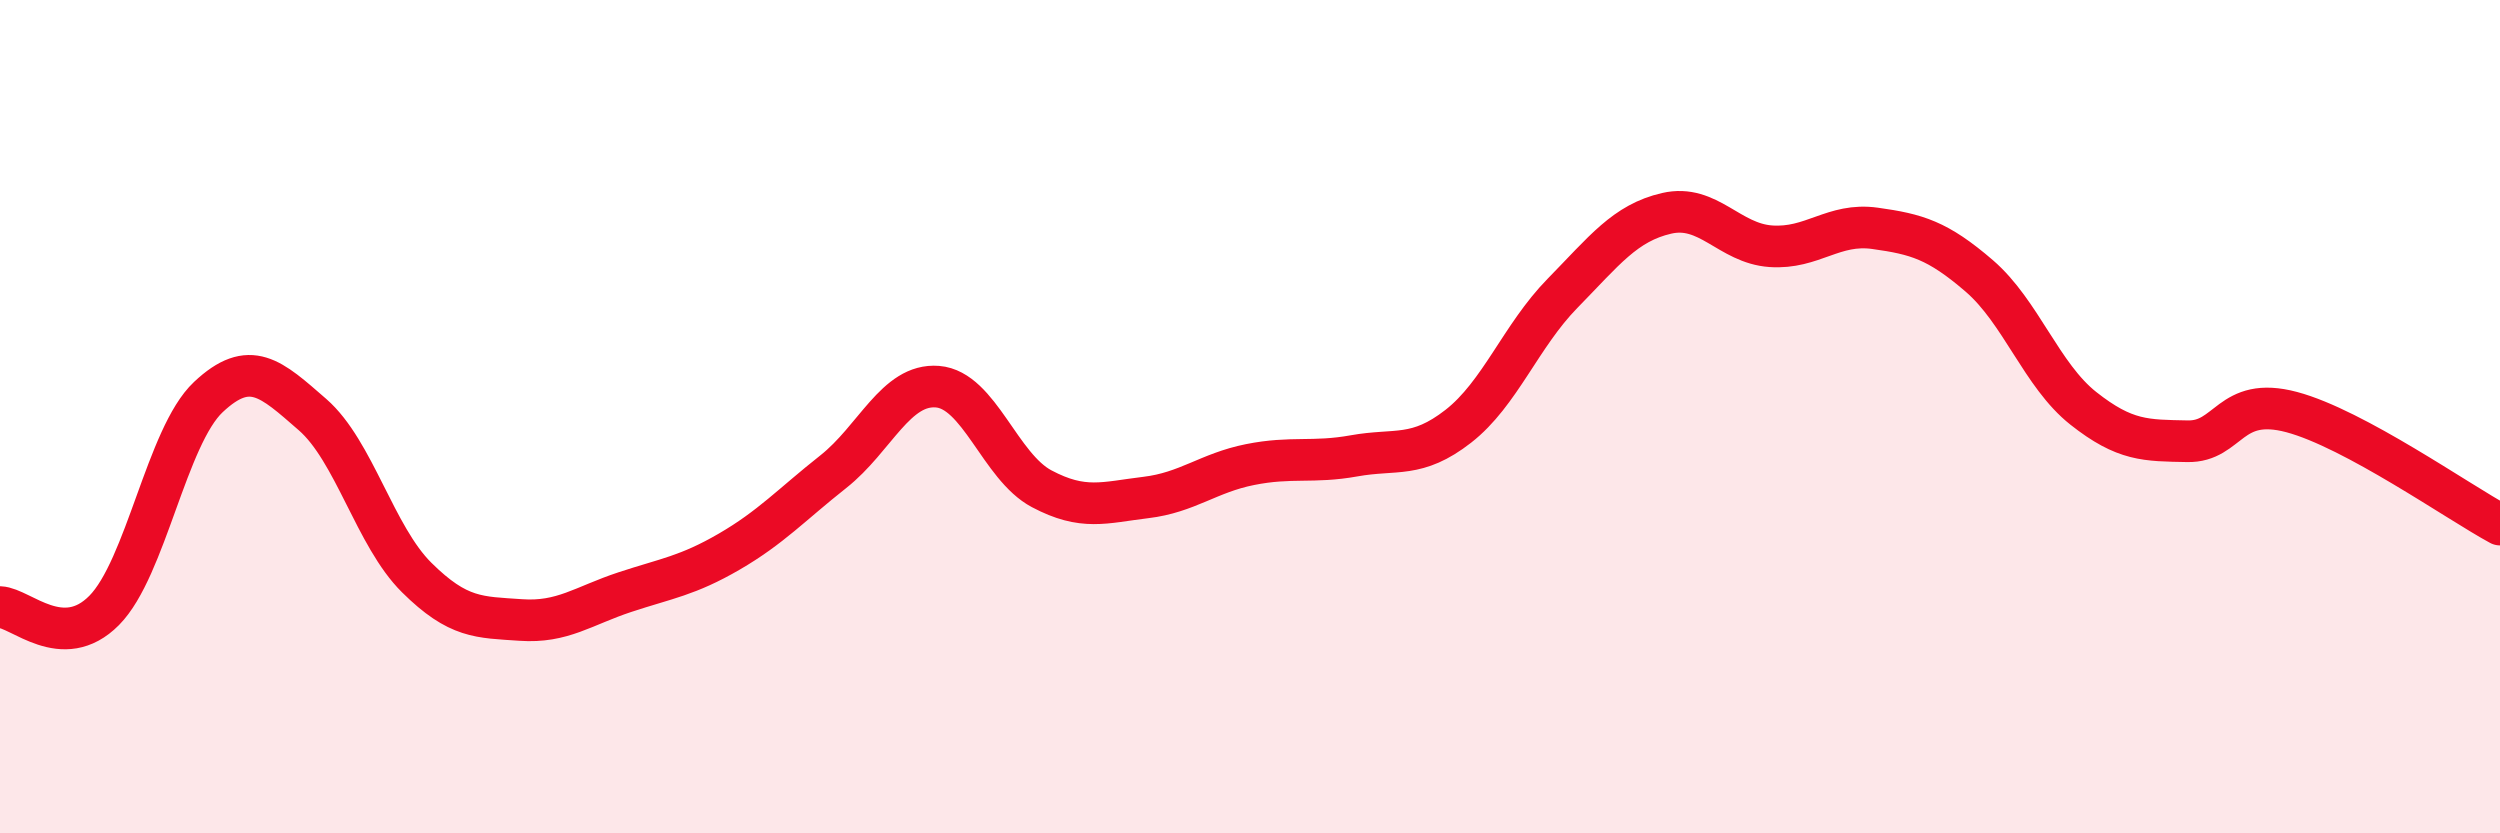
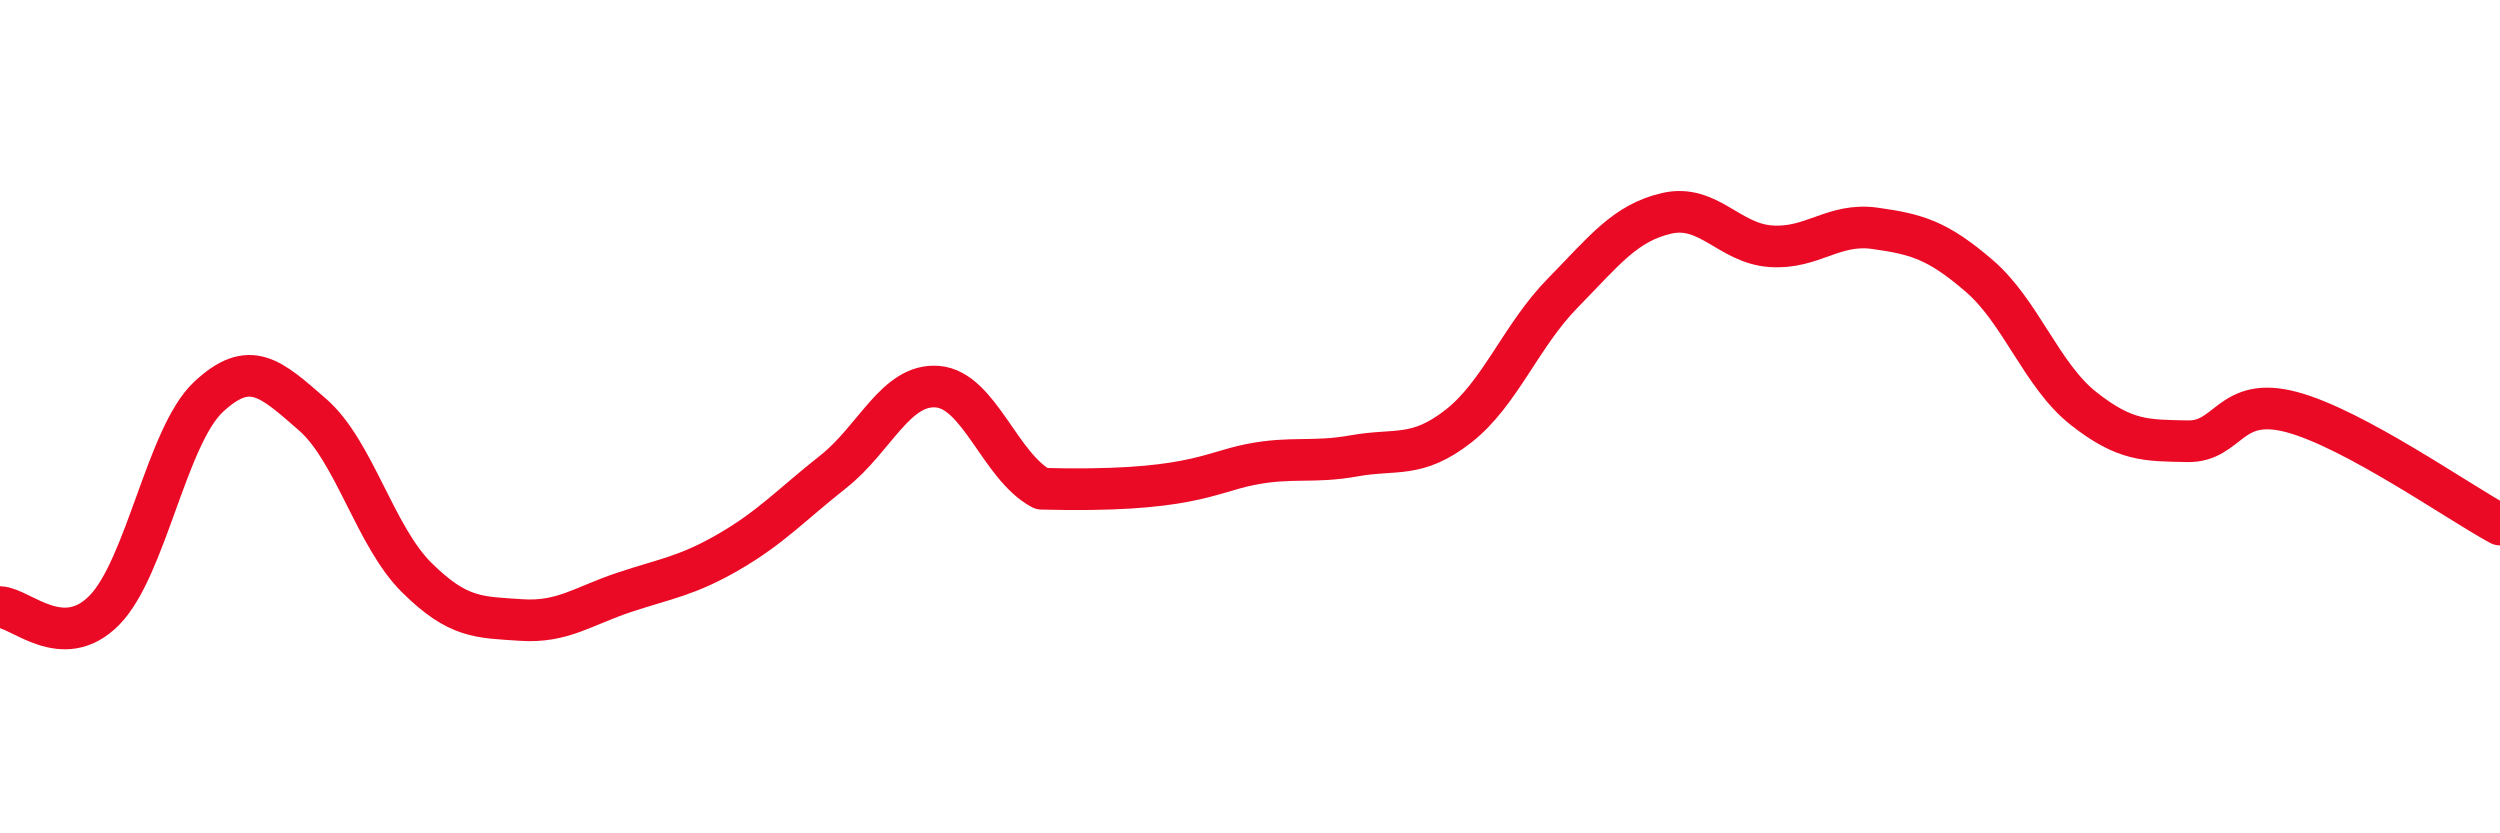
<svg xmlns="http://www.w3.org/2000/svg" width="60" height="20" viewBox="0 0 60 20">
-   <path d="M 0,14.57 C 0.5,14.59 1.5,15.66 2.5,14.65 C 3.5,13.64 4,10.47 5,9.53 C 6,8.59 6.5,9.08 7.5,9.95 C 8.5,10.82 9,12.87 10,13.86 C 11,14.85 11.5,14.81 12.5,14.88 C 13.5,14.95 14,14.54 15,14.21 C 16,13.88 16.5,13.82 17.5,13.24 C 18.5,12.66 19,12.11 20,11.32 C 21,10.53 21.5,9.2 22.5,9.28 C 23.5,9.36 24,11.2 25,11.73 C 26,12.26 26.5,12.06 27.5,11.94 C 28.5,11.82 29,11.35 30,11.15 C 31,10.95 31.5,11.12 32.5,10.94 C 33.5,10.76 34,11.01 35,10.23 C 36,9.45 36.5,8.06 37.5,7.04 C 38.5,6.02 39,5.35 40,5.12 C 41,4.89 41.5,5.84 42.5,5.91 C 43.5,5.98 44,5.34 45,5.48 C 46,5.62 46.5,5.76 47.5,6.62 C 48.5,7.48 49,9.01 50,9.8 C 51,10.59 51.5,10.57 52.5,10.59 C 53.5,10.61 53.5,9.49 55,9.89 C 56.5,10.29 59,12.05 60,12.59L60 20L0 20Z" fill="#EB0A25" opacity="0.1" stroke-linecap="round" stroke-linejoin="round" />
-   <path d="M 0,14.57 C 0.5,14.59 1.5,15.66 2.5,14.65 C 3.5,13.64 4,10.47 5,9.53 C 6,8.59 6.5,9.08 7.5,9.95 C 8.5,10.82 9,12.87 10,13.86 C 11,14.85 11.5,14.81 12.5,14.88 C 13.5,14.95 14,14.54 15,14.21 C 16,13.88 16.5,13.82 17.5,13.24 C 18.5,12.66 19,12.11 20,11.32 C 21,10.53 21.5,9.2 22.5,9.28 C 23.5,9.36 24,11.2 25,11.73 C 26,12.26 26.5,12.06 27.5,11.94 C 28.5,11.82 29,11.35 30,11.15 C 31,10.95 31.5,11.12 32.5,10.94 C 33.5,10.76 34,11.01 35,10.23 C 36,9.45 36.5,8.06 37.5,7.04 C 38.5,6.02 39,5.35 40,5.12 C 41,4.89 41.5,5.84 42.5,5.91 C 43.5,5.98 44,5.34 45,5.48 C 46,5.62 46.5,5.76 47.5,6.62 C 48.5,7.48 49,9.01 50,9.8 C 51,10.59 51.5,10.57 52.5,10.59 C 53.5,10.61 53.5,9.49 55,9.89 C 56.5,10.29 59,12.05 60,12.59" stroke="#EB0A25" stroke-width="1" fill="none" stroke-linecap="round" stroke-linejoin="round" />
+   <path d="M 0,14.57 C 0.5,14.59 1.5,15.66 2.5,14.65 C 3.5,13.64 4,10.47 5,9.53 C 6,8.59 6.5,9.08 7.5,9.95 C 8.5,10.82 9,12.87 10,13.86 C 11,14.85 11.5,14.81 12.5,14.88 C 13.5,14.95 14,14.54 15,14.21 C 16,13.88 16.5,13.82 17.5,13.24 C 18.5,12.66 19,12.11 20,11.32 C 21,10.53 21.5,9.2 22.5,9.28 C 23.5,9.36 24,11.2 25,11.73 C 28.5,11.82 29,11.35 30,11.15 C 31,10.95 31.5,11.12 32.5,10.94 C 33.5,10.76 34,11.01 35,10.23 C 36,9.45 36.5,8.06 37.5,7.04 C 38.5,6.02 39,5.35 40,5.12 C 41,4.89 41.5,5.84 42.5,5.91 C 43.5,5.98 44,5.34 45,5.48 C 46,5.62 46.5,5.76 47.5,6.62 C 48.5,7.48 49,9.01 50,9.8 C 51,10.59 51.5,10.57 52.5,10.59 C 53.5,10.61 53.5,9.49 55,9.89 C 56.5,10.29 59,12.05 60,12.59" stroke="#EB0A25" stroke-width="1" fill="none" stroke-linecap="round" stroke-linejoin="round" />
</svg>